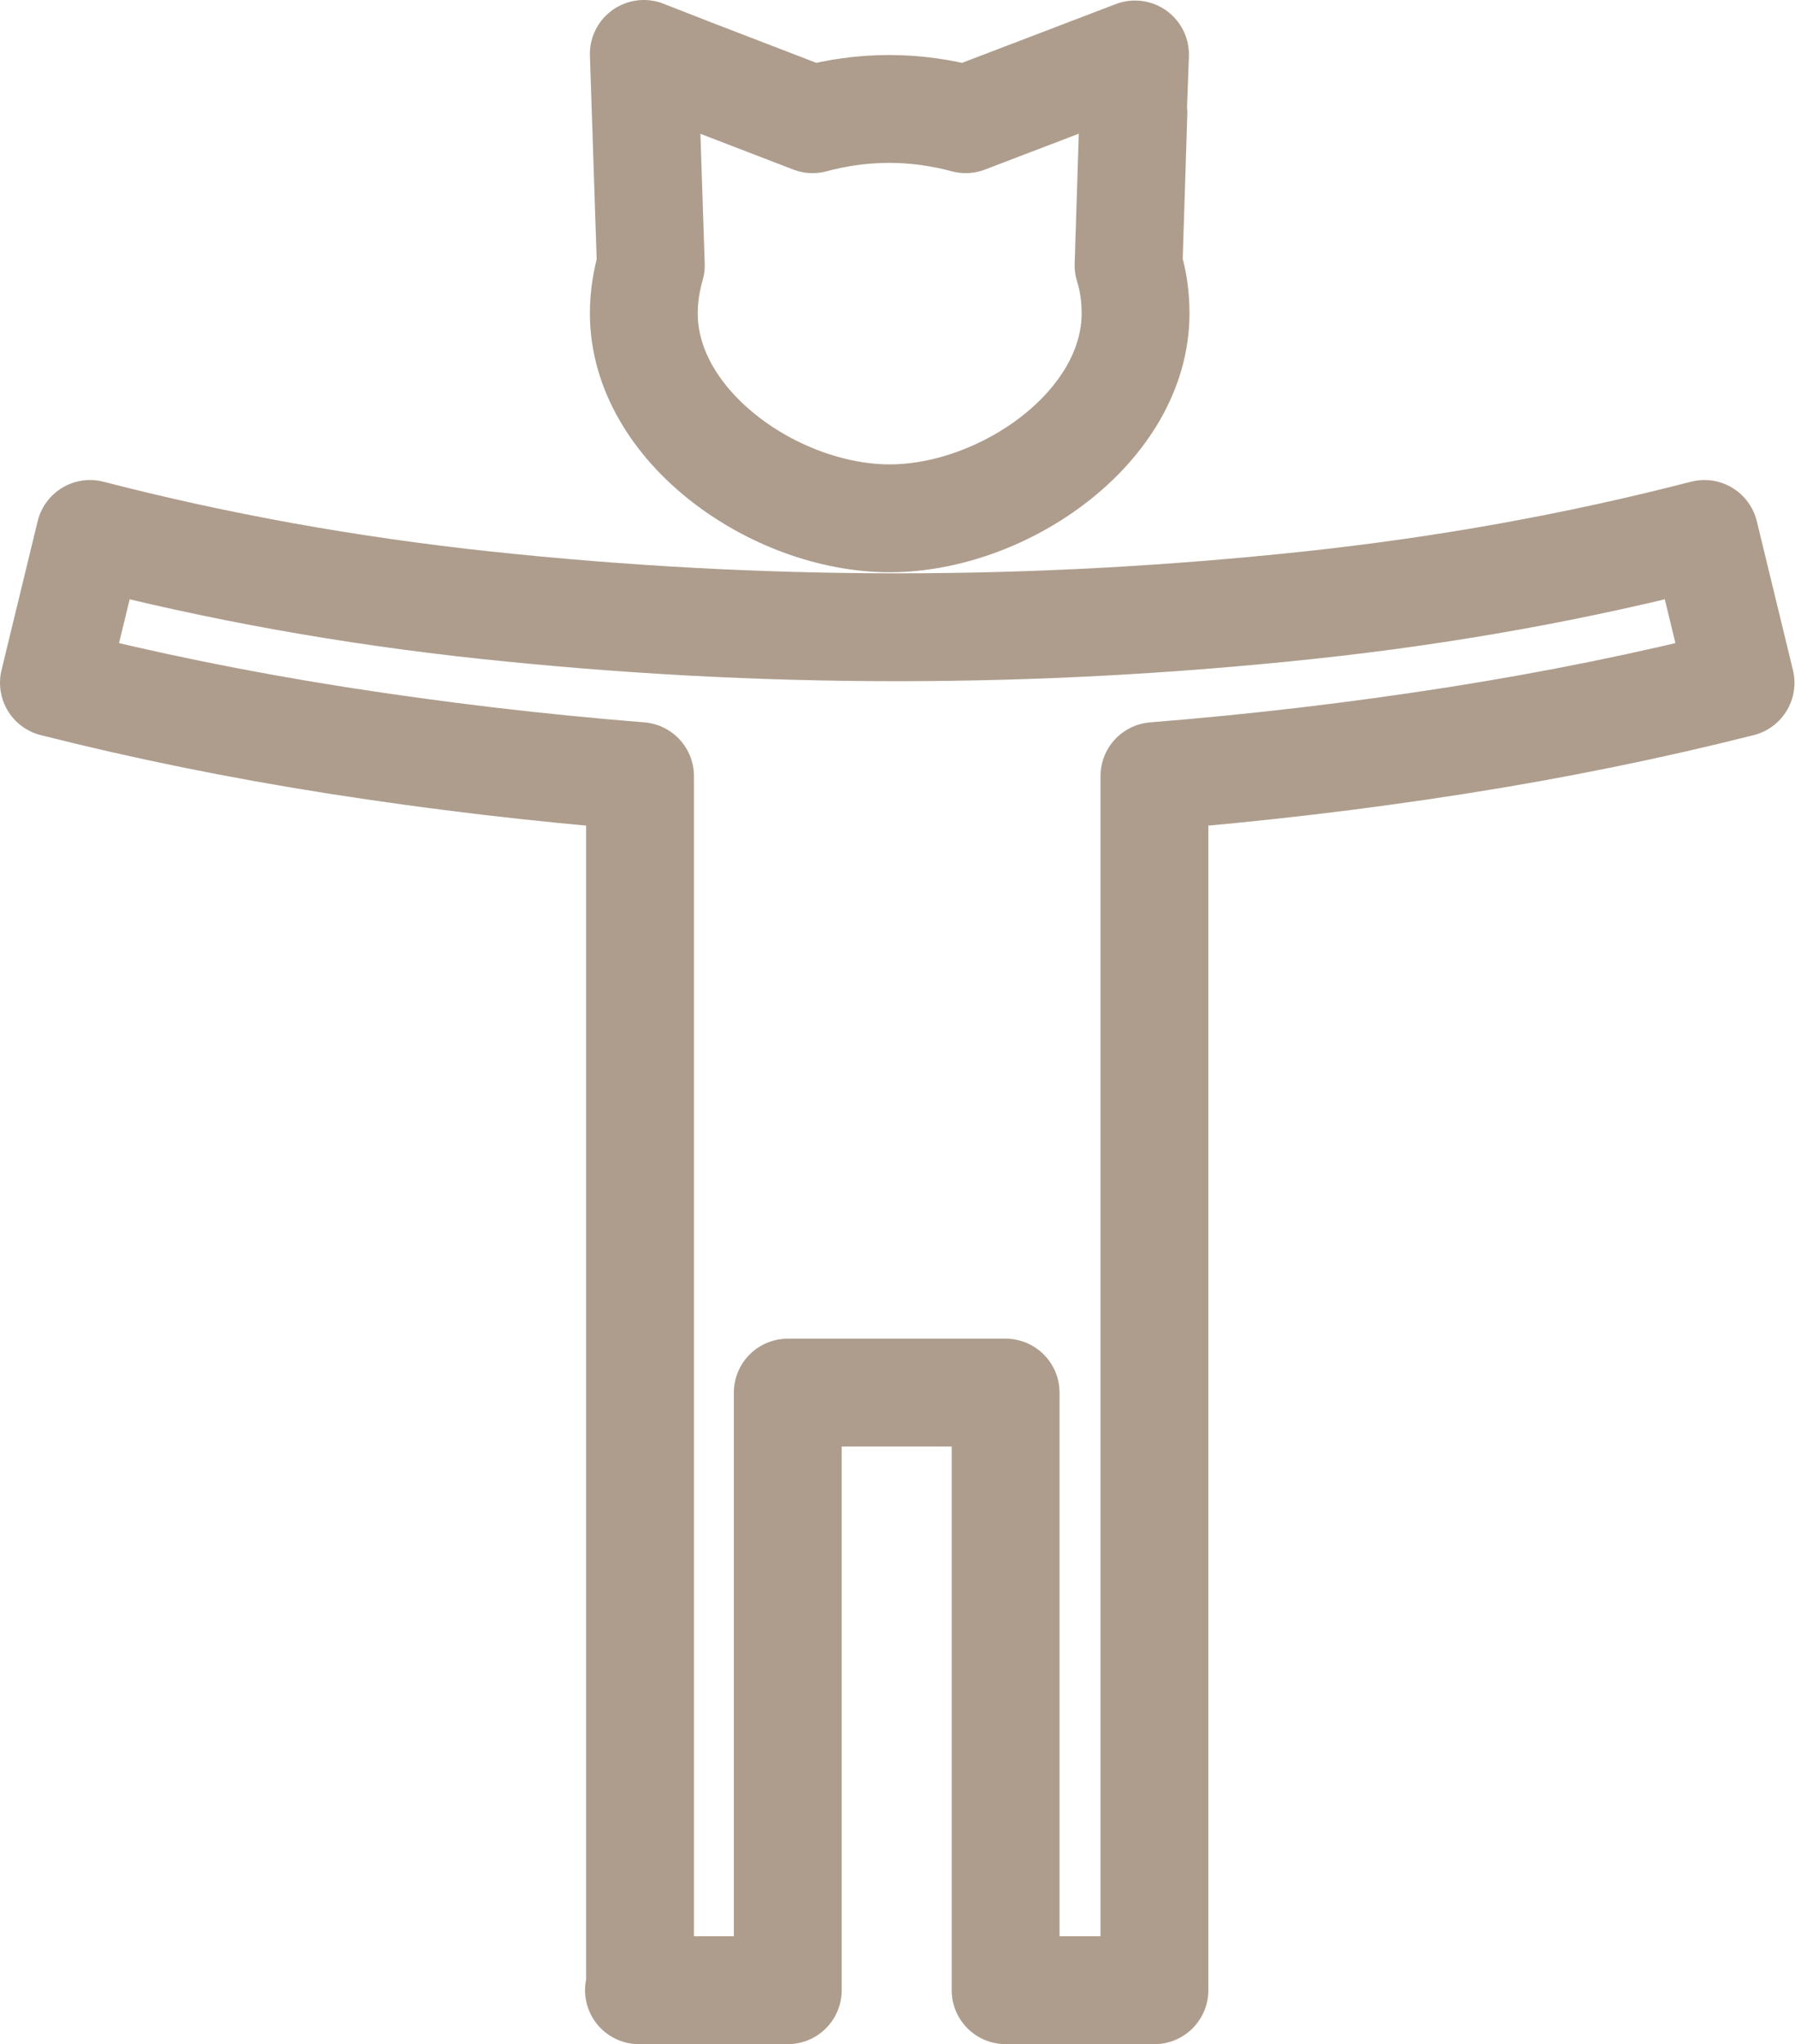
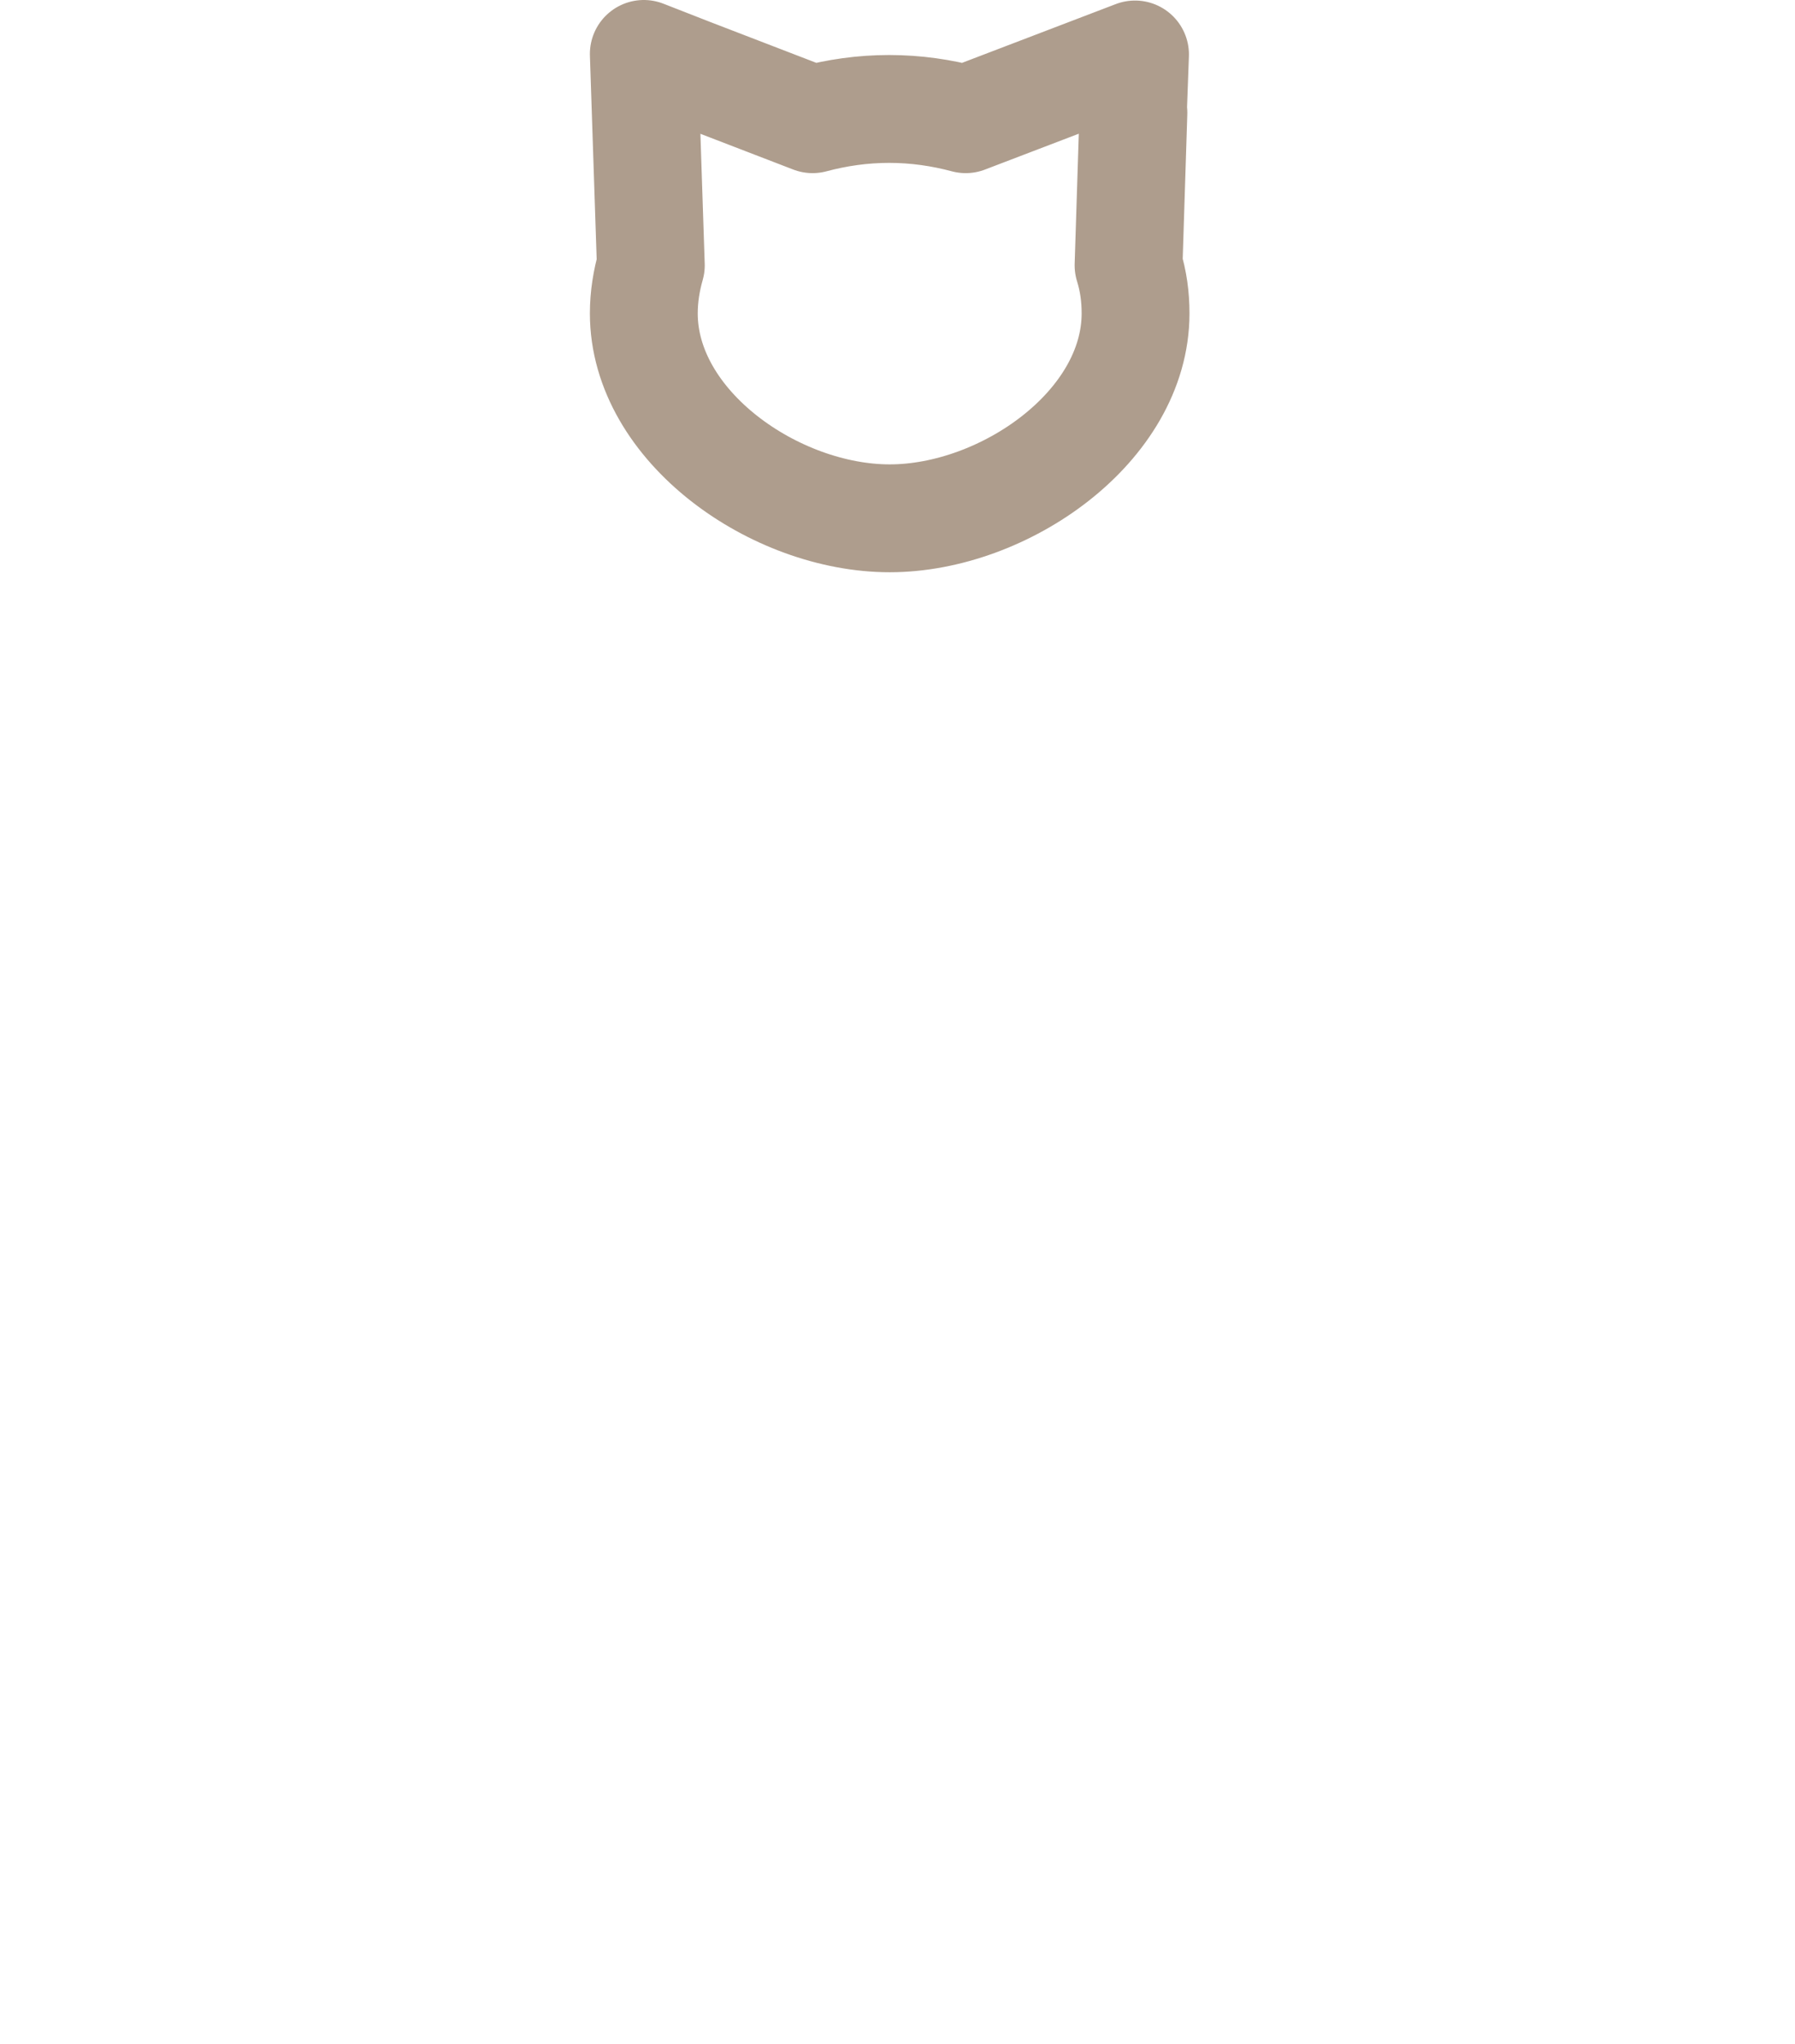
<svg xmlns="http://www.w3.org/2000/svg" id="_レイヤー_2" data-name="レイヤー 2" viewBox="0 0 33.29 37.9">
  <defs>
    <style>
      .cls-1 {
        fill: none;
        stroke: #ae9d8d;
        stroke-linecap: round;
        stroke-linejoin: round;
        stroke-width: 2px;
      }
    </style>
  </defs>
  <g id="_レイヤー_3" data-name="レイヤー 3">
    <g>
      <path class="cls-1" d="M21.01,2.1l.04-1.09h0s0,0,0,0l-3.14,1.2c-.45-.12-.92-.19-1.42-.19s-.97.07-1.42.19l-2.26-.87-.87-.34h0s0,0,0,0l.13,3.92c-.08.28-.13.58-.13.89,0,2.1,2.44,3.8,4.56,3.8s4.56-1.7,4.56-3.8c0-.31-.04-.6-.13-.89l.09-2.83Z" />
-       <path class="cls-1" d="M11.87,36.9V14.39c-1.88-.15-3.74-.37-5.6-.66-1.85-.29-3.61-.65-5.27-1.07l.67-2.76c2.36.61,4.8,1.05,7.33,1.32,2.53.27,5.08.41,7.64.41s5.11-.14,7.64-.41c2.53-.27,4.97-.71,7.33-1.32l.67,2.76c-1.66.42-3.42.78-5.27,1.07-1.85.29-3.72.51-5.6.66v22.51h-2.76v-11.08h-4.04v11.08h-2.76Z" />
    </g>
  </g>
</svg>